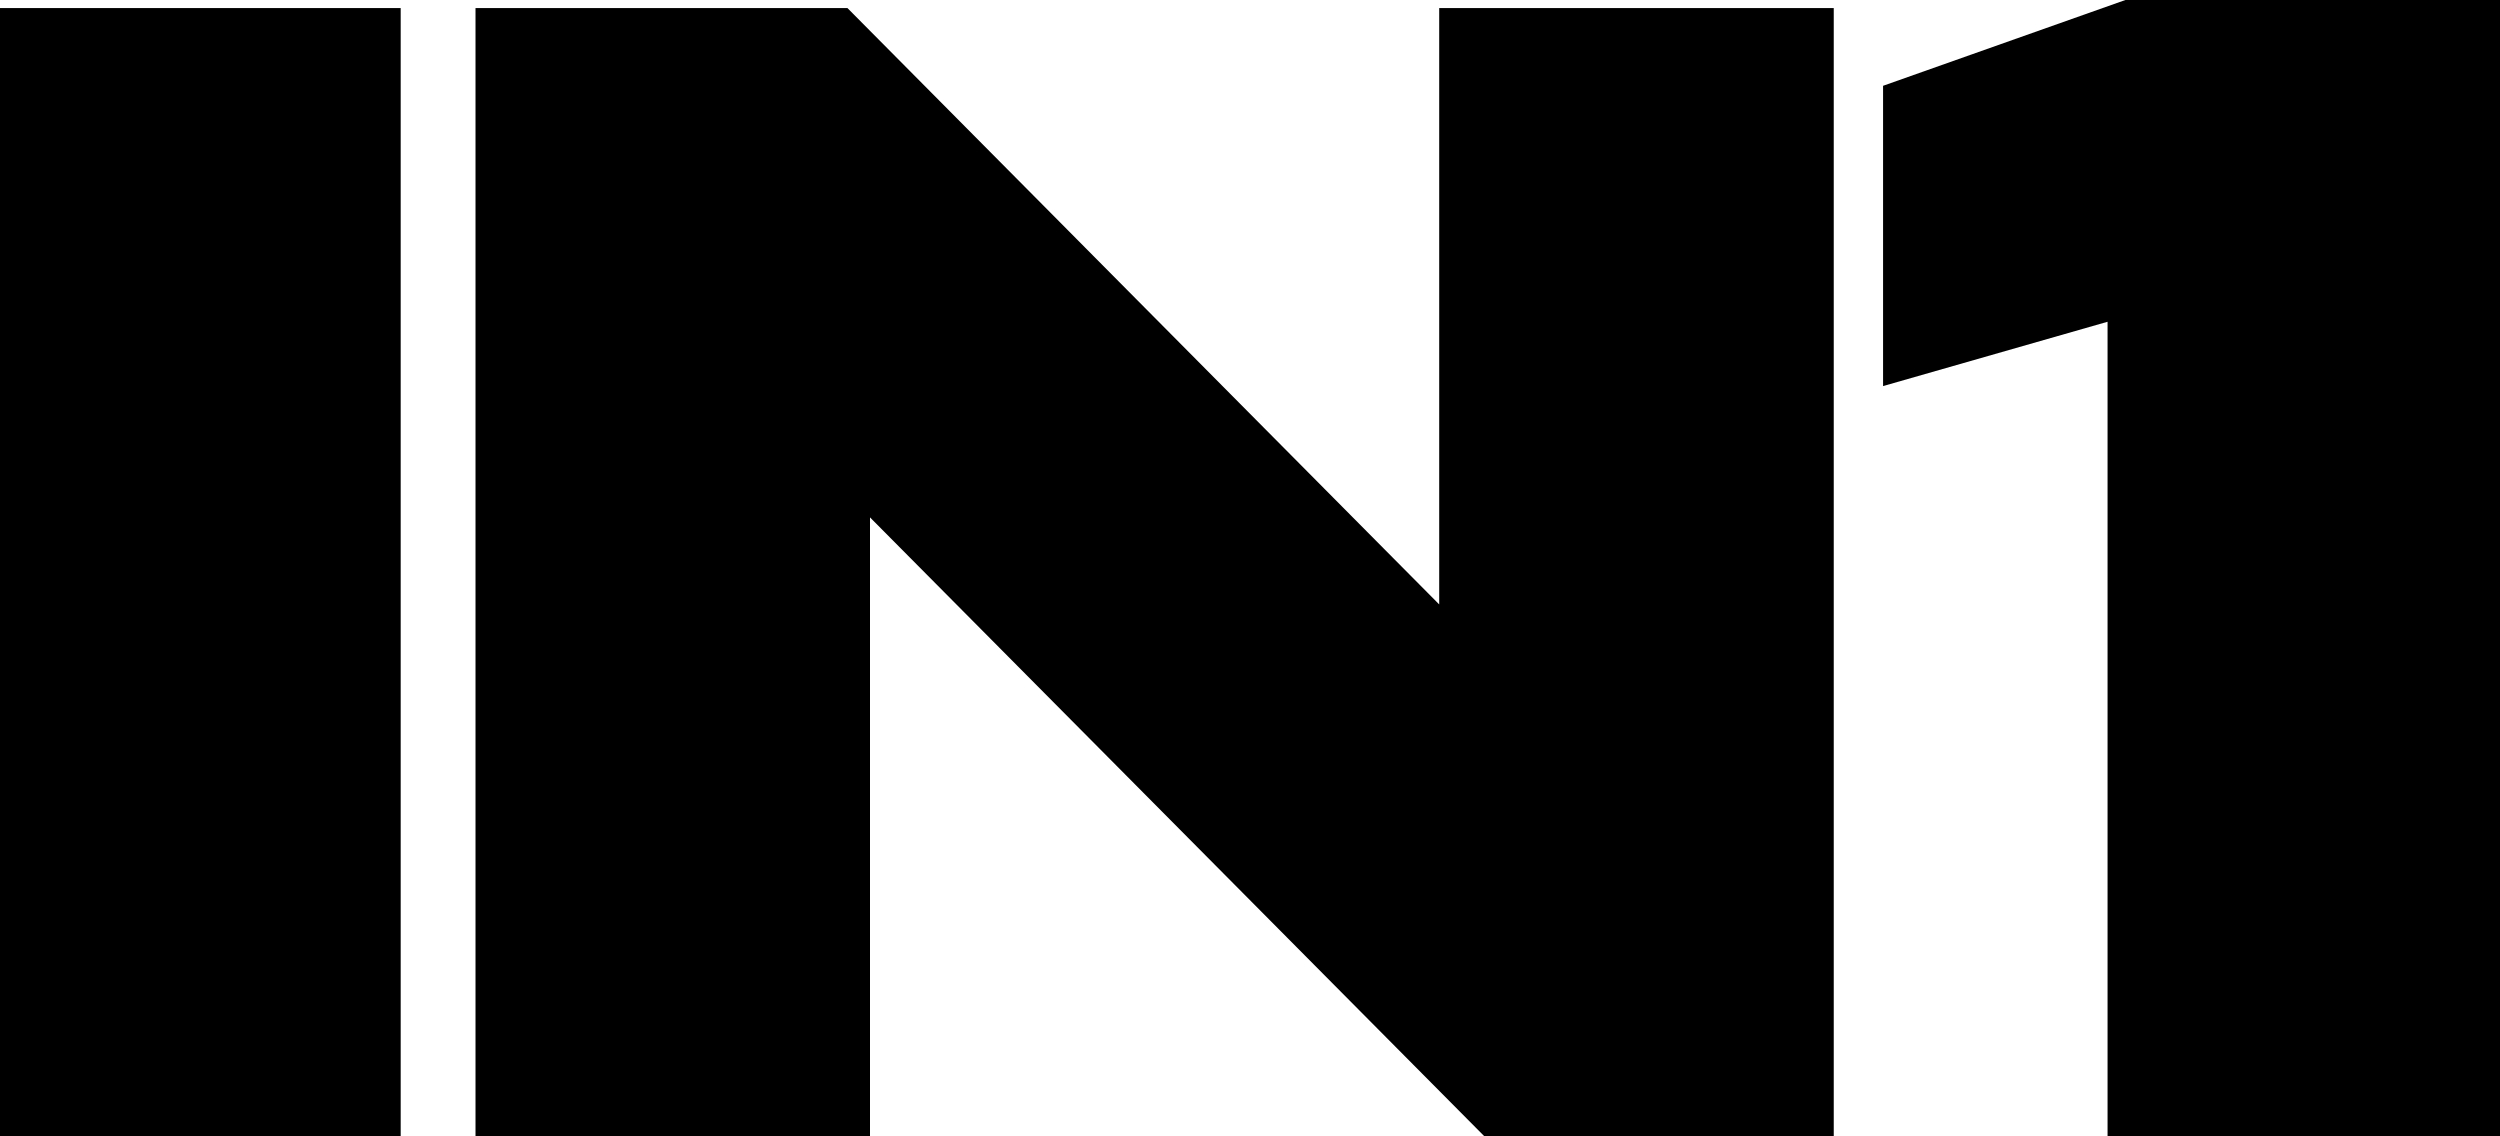
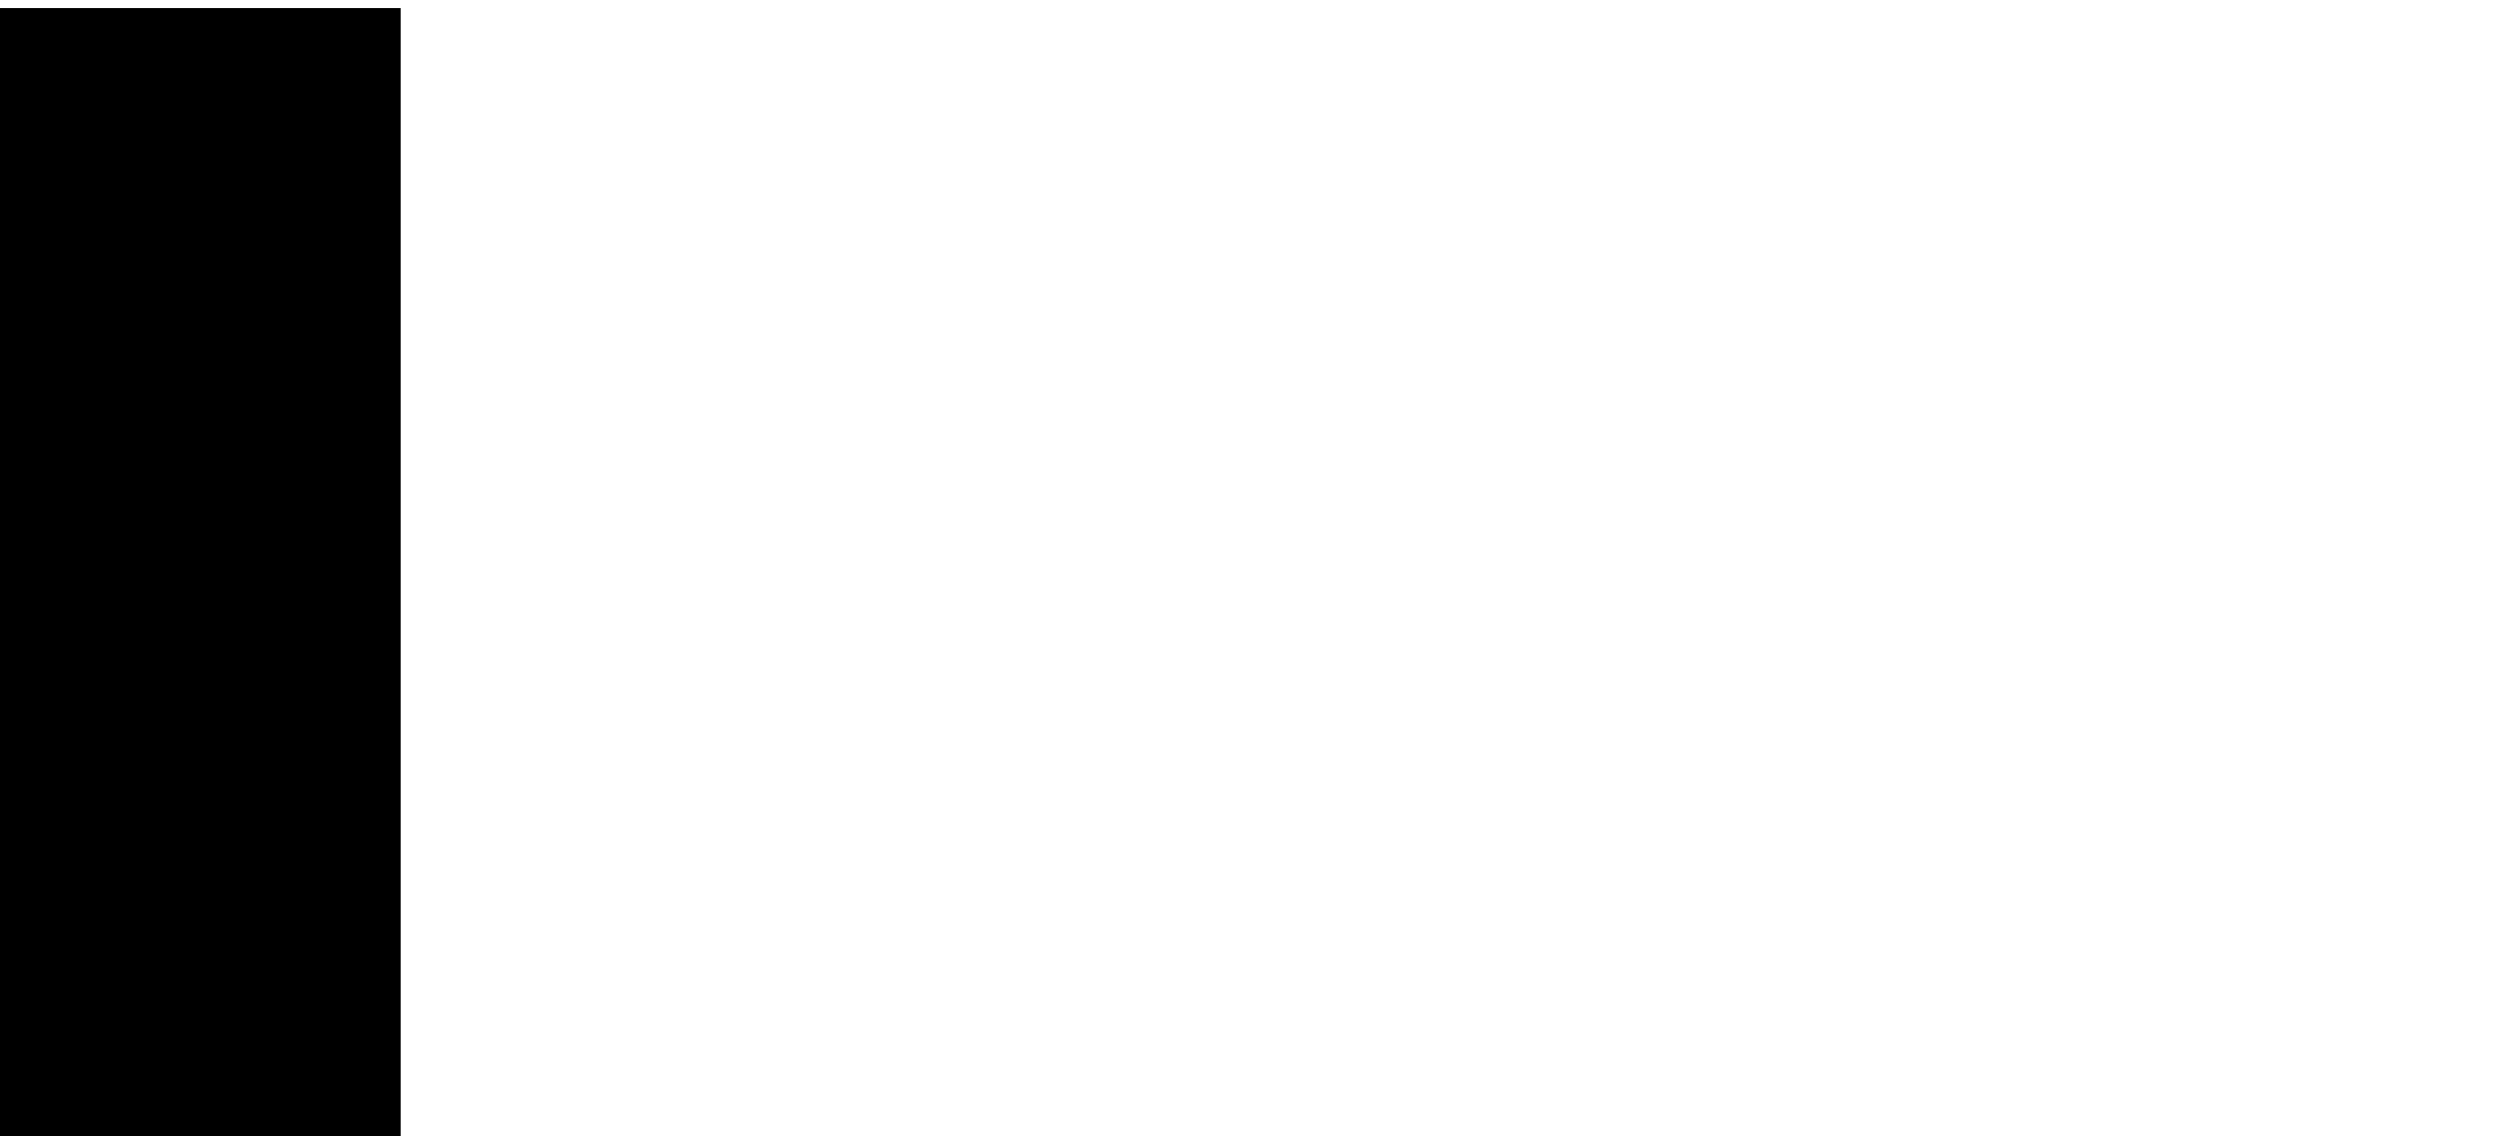
<svg xmlns="http://www.w3.org/2000/svg" width="44" height="20" viewBox="0 0 44 20" fill="none">
  <path d="M0 20V0.142H7.052V20H0Z" fill="black" />
-   <path d="M8.369 20V0.142H14.915L25.33 10.638V0.142H32.274V20H26.126L15.312 9.106V20H8.369Z" fill="black" />
-   <path d="M37.093 20V5.663L33.142 6.795V4.404V1.51L37.407 0H44V20H37.093Z" fill="black" />
</svg>